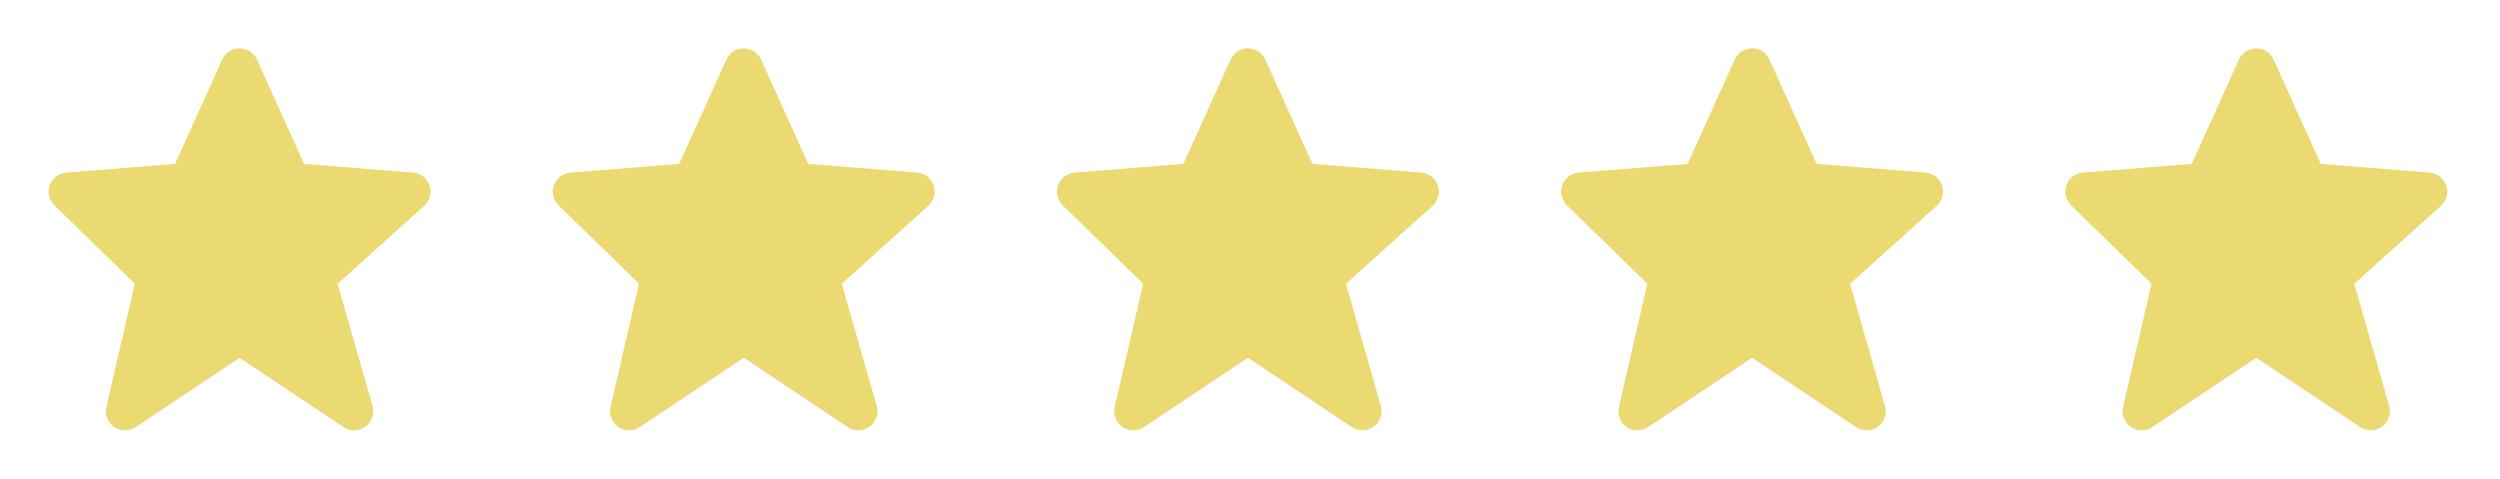
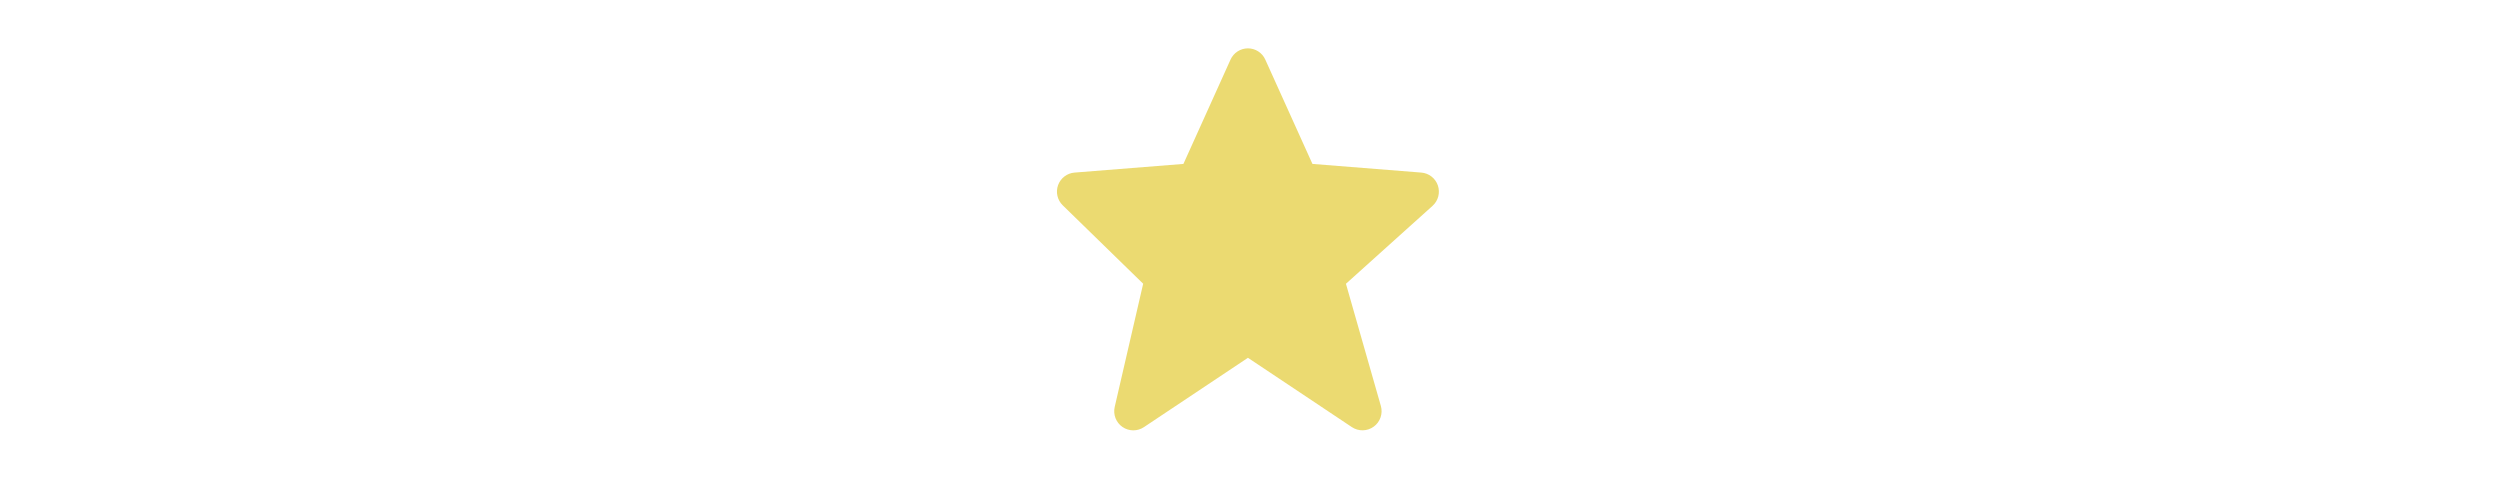
<svg xmlns="http://www.w3.org/2000/svg" width="120" height="23" viewBox="0 0 120 23" fill="none">
-   <path d="M20.618 8.903C20.561 8.734 20.455 8.585 20.313 8.474C20.172 8.364 20.001 8.298 19.823 8.284L14.597 7.868L12.335 2.863C12.263 2.701 12.146 2.564 11.998 2.468C11.85 2.372 11.677 2.321 11.501 2.321C11.324 2.321 11.151 2.372 11.003 2.468C10.855 2.564 10.737 2.7 10.665 2.862L8.404 7.868L3.178 8.284C3.002 8.298 2.834 8.362 2.694 8.469C2.554 8.575 2.448 8.72 2.388 8.886C2.328 9.052 2.317 9.231 2.357 9.403C2.396 9.574 2.484 9.731 2.61 9.854L6.472 13.619L5.106 19.533C5.065 19.712 5.078 19.899 5.145 20.071C5.211 20.242 5.327 20.39 5.478 20.494C5.63 20.599 5.809 20.655 5.992 20.657C6.176 20.658 6.356 20.604 6.509 20.502L11.5 17.174L16.491 20.502C16.648 20.606 16.832 20.659 17.019 20.655C17.206 20.651 17.388 20.589 17.54 20.479C17.691 20.369 17.805 20.214 17.866 20.037C17.927 19.86 17.933 19.669 17.882 19.488L16.205 13.621L20.363 9.88C20.636 9.634 20.736 9.251 20.618 8.903Z" fill="#EBDA71" />
-   <path d="M44.818 8.903C44.76 8.734 44.654 8.585 44.513 8.474C44.371 8.364 44.201 8.298 44.022 8.284L38.796 7.868L36.535 2.863C36.463 2.701 36.346 2.564 36.198 2.468C36.05 2.372 35.877 2.321 35.7 2.321C35.524 2.321 35.351 2.372 35.203 2.468C35.054 2.564 34.937 2.7 34.865 2.862L32.603 7.868L27.378 8.284C27.202 8.298 27.034 8.362 26.894 8.469C26.754 8.575 26.648 8.72 26.588 8.886C26.528 9.052 26.517 9.231 26.556 9.403C26.596 9.574 26.684 9.731 26.81 9.854L30.672 13.619L29.306 19.533C29.265 19.712 29.278 19.899 29.344 20.071C29.411 20.242 29.527 20.39 29.678 20.494C29.829 20.599 30.008 20.655 30.192 20.657C30.376 20.658 30.556 20.604 30.709 20.502L35.7 17.174L40.691 20.502C40.847 20.606 41.031 20.659 41.219 20.655C41.406 20.651 41.588 20.589 41.739 20.479C41.891 20.369 42.005 20.214 42.066 20.037C42.127 19.86 42.133 19.669 42.082 19.488L40.405 13.621L44.563 9.88C44.835 9.634 44.935 9.251 44.818 8.903Z" fill="#EBDA71" />
  <path d="M69.018 8.903C68.961 8.734 68.855 8.585 68.713 8.474C68.572 8.364 68.401 8.298 68.222 8.284L62.997 7.868L60.735 2.863C60.663 2.701 60.546 2.564 60.398 2.468C60.25 2.372 60.077 2.321 59.9 2.321C59.724 2.321 59.551 2.372 59.403 2.468C59.255 2.564 59.137 2.7 59.065 2.862L56.804 7.868L51.578 8.284C51.402 8.298 51.234 8.362 51.094 8.469C50.954 8.575 50.848 8.72 50.788 8.886C50.728 9.052 50.717 9.231 50.757 9.403C50.796 9.574 50.884 9.731 51.01 9.854L54.872 13.619L53.506 19.533C53.465 19.712 53.478 19.899 53.544 20.071C53.611 20.242 53.727 20.39 53.878 20.494C54.029 20.599 54.209 20.655 54.392 20.657C54.576 20.658 54.756 20.604 54.909 20.502L59.9 17.174L64.891 20.502C65.047 20.606 65.232 20.659 65.419 20.655C65.606 20.651 65.788 20.589 65.939 20.479C66.091 20.369 66.205 20.214 66.266 20.037C66.327 19.86 66.333 19.669 66.282 19.488L64.605 13.621L68.763 9.88C69.036 9.634 69.135 9.251 69.018 8.903Z" fill="#EBDA71" />
-   <path d="M93.218 8.903C93.161 8.734 93.055 8.585 92.913 8.474C92.772 8.364 92.601 8.298 92.423 8.284L87.197 7.868L84.935 2.863C84.863 2.701 84.746 2.564 84.598 2.468C84.45 2.372 84.277 2.321 84.101 2.321C83.924 2.321 83.751 2.372 83.603 2.468C83.455 2.564 83.337 2.7 83.265 2.862L81.004 7.868L75.778 8.284C75.602 8.298 75.434 8.362 75.294 8.469C75.154 8.575 75.048 8.72 74.988 8.886C74.928 9.052 74.917 9.231 74.957 9.403C74.996 9.574 75.084 9.731 75.21 9.854L79.072 13.619L77.707 19.533C77.665 19.712 77.678 19.899 77.745 20.071C77.811 20.242 77.927 20.39 78.079 20.494C78.23 20.599 78.409 20.655 78.593 20.657C78.776 20.658 78.956 20.604 79.109 20.502L84.1 17.174L89.091 20.502C89.248 20.606 89.432 20.659 89.619 20.655C89.807 20.651 89.988 20.589 90.14 20.479C90.291 20.369 90.405 20.214 90.466 20.037C90.528 19.86 90.533 19.669 90.482 19.488L88.805 13.621L92.963 9.88C93.236 9.634 93.336 9.251 93.218 8.903Z" fill="#EBDA71" />
-   <path d="M117.418 8.903C117.36 8.734 117.254 8.585 117.113 8.474C116.972 8.364 116.801 8.298 116.622 8.284L111.396 7.868L109.135 2.863C109.063 2.701 108.946 2.564 108.798 2.468C108.65 2.372 108.477 2.321 108.3 2.321C108.124 2.321 107.951 2.372 107.803 2.468C107.654 2.564 107.537 2.7 107.465 2.862L105.203 7.868L99.978 8.284C99.802 8.298 99.634 8.362 99.494 8.469C99.354 8.575 99.248 8.72 99.188 8.886C99.128 9.052 99.117 9.231 99.157 9.403C99.196 9.574 99.284 9.731 99.41 9.854L103.272 13.619L101.906 19.533C101.865 19.712 101.878 19.899 101.944 20.071C102.011 20.242 102.127 20.39 102.278 20.494C102.429 20.599 102.609 20.655 102.792 20.657C102.976 20.658 103.156 20.604 103.309 20.502L108.3 17.174L113.291 20.502C113.447 20.606 113.632 20.659 113.819 20.655C114.006 20.651 114.188 20.589 114.339 20.479C114.491 20.369 114.605 20.214 114.666 20.037C114.727 19.86 114.733 19.669 114.682 19.488L113.005 13.621L117.163 9.88C117.435 9.634 117.535 9.251 117.418 8.903Z" fill="#EBDA71" />
</svg>